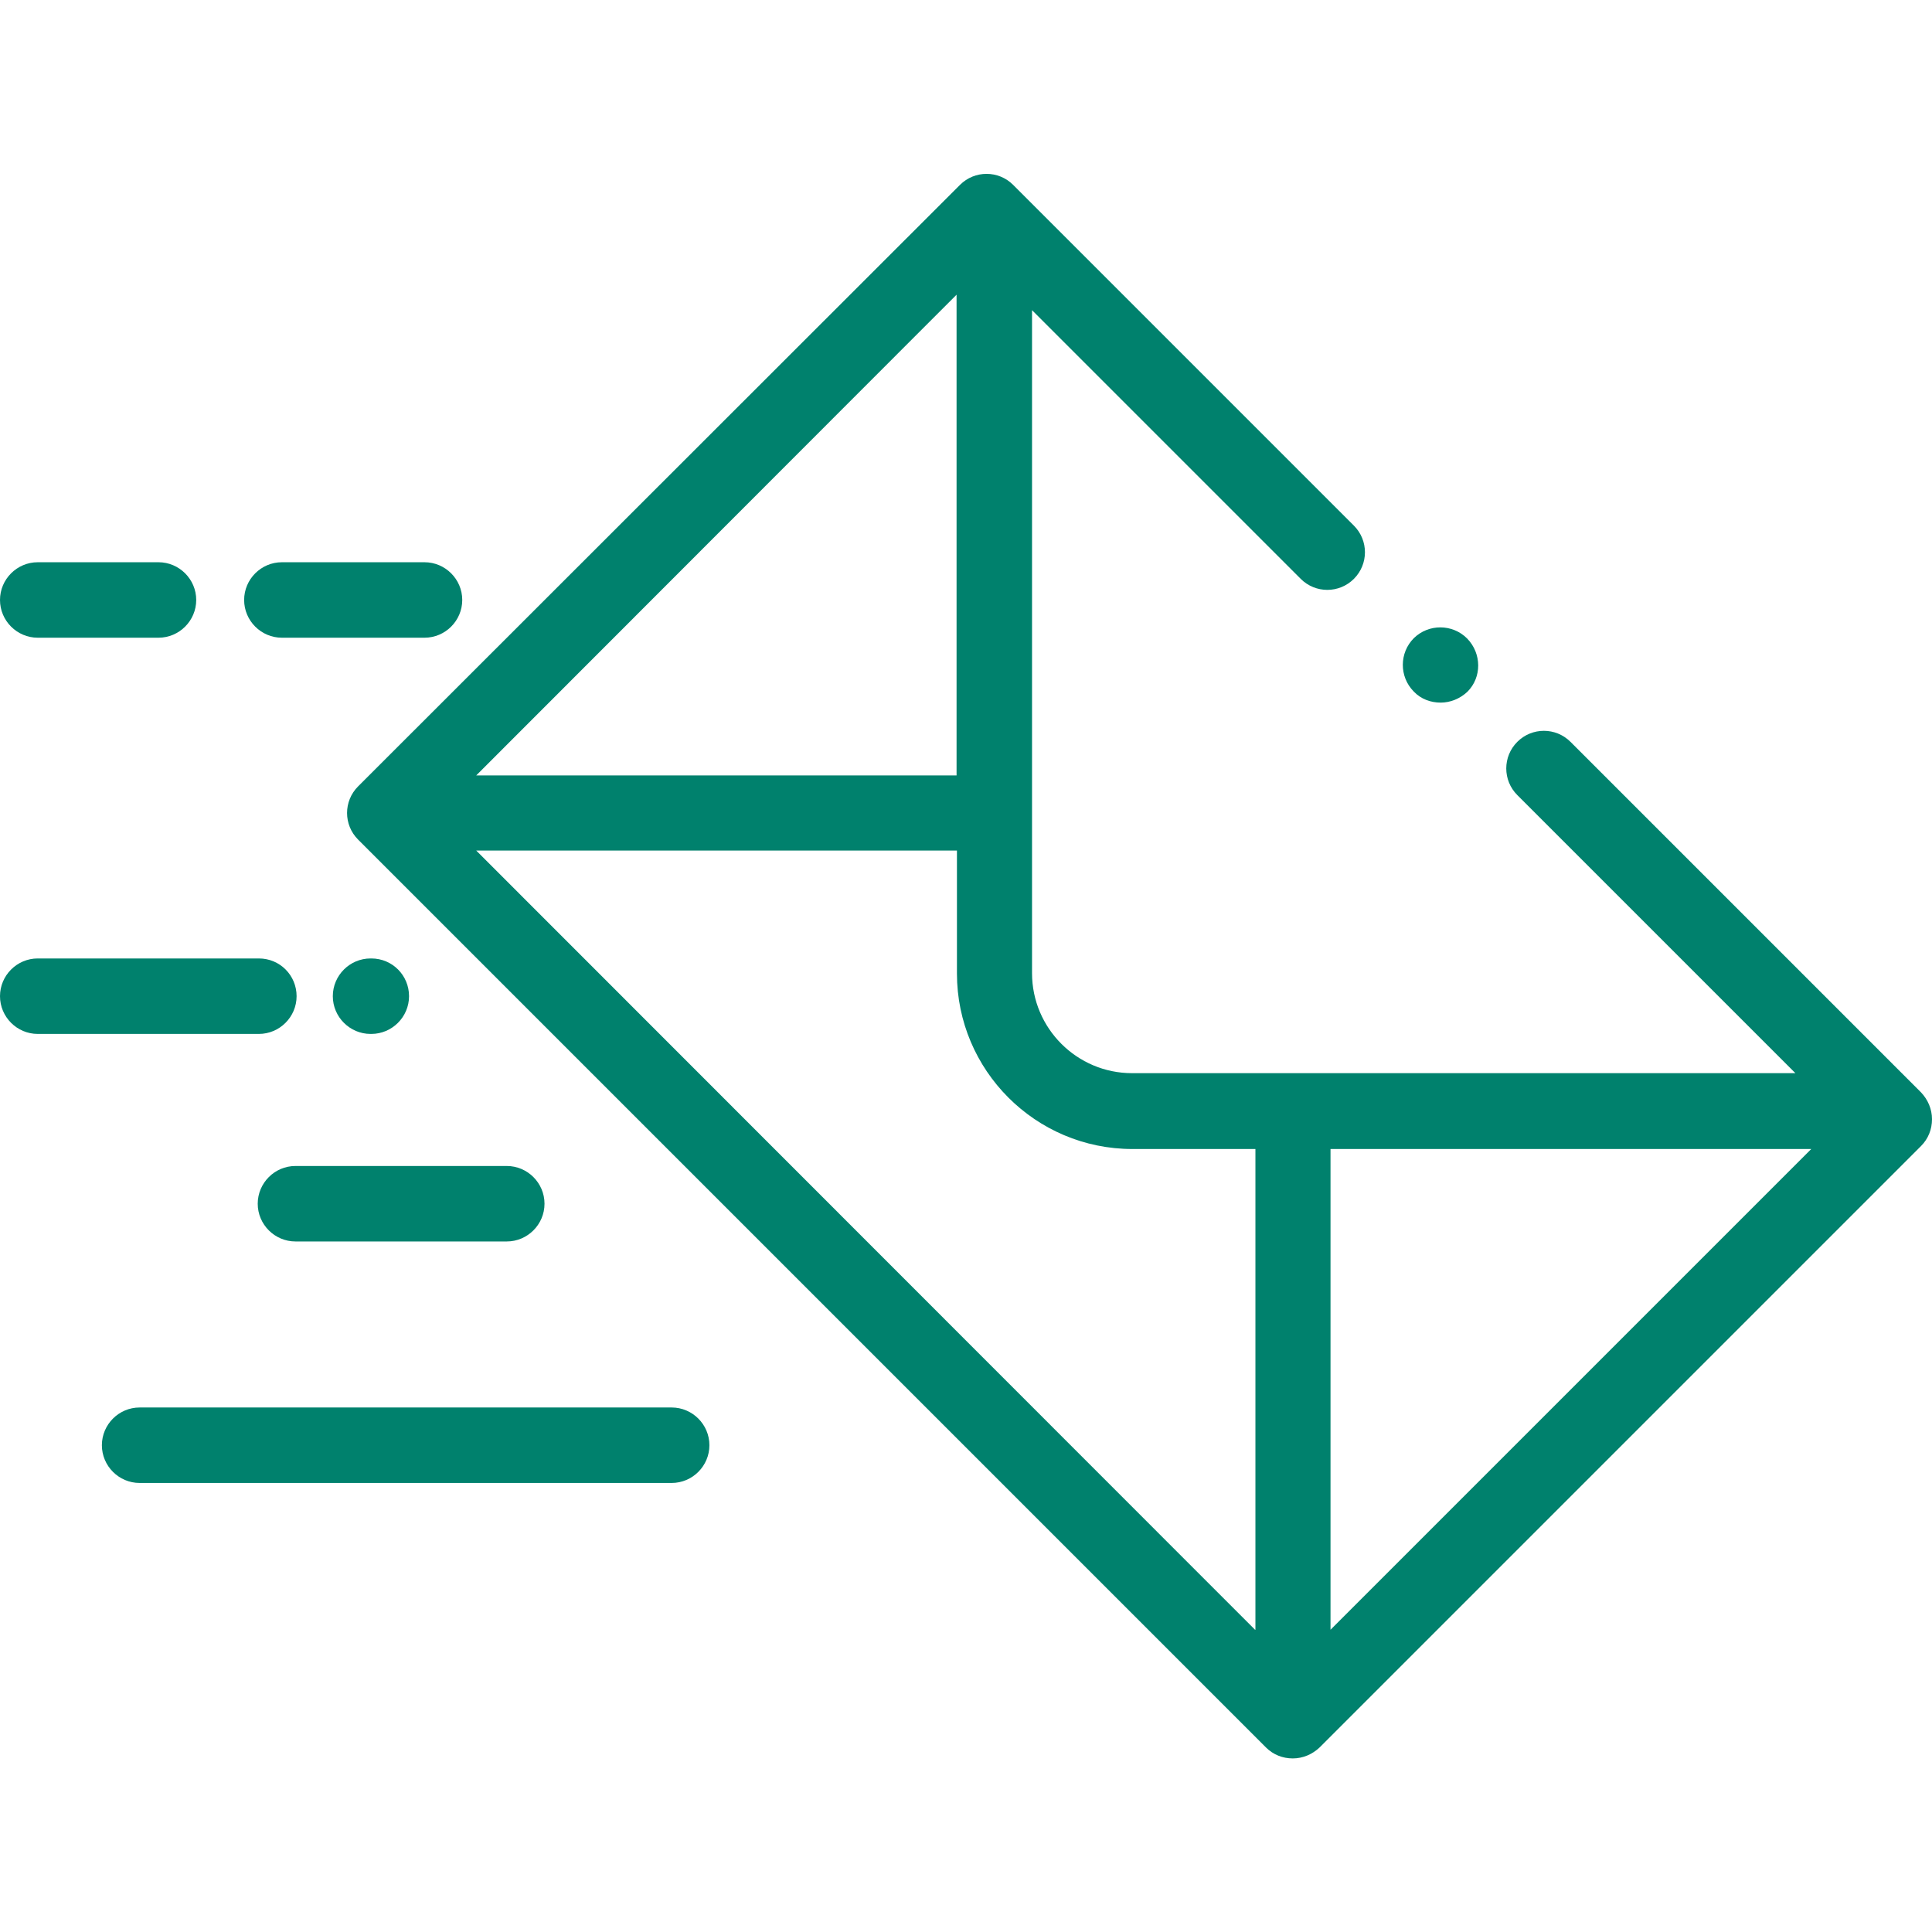
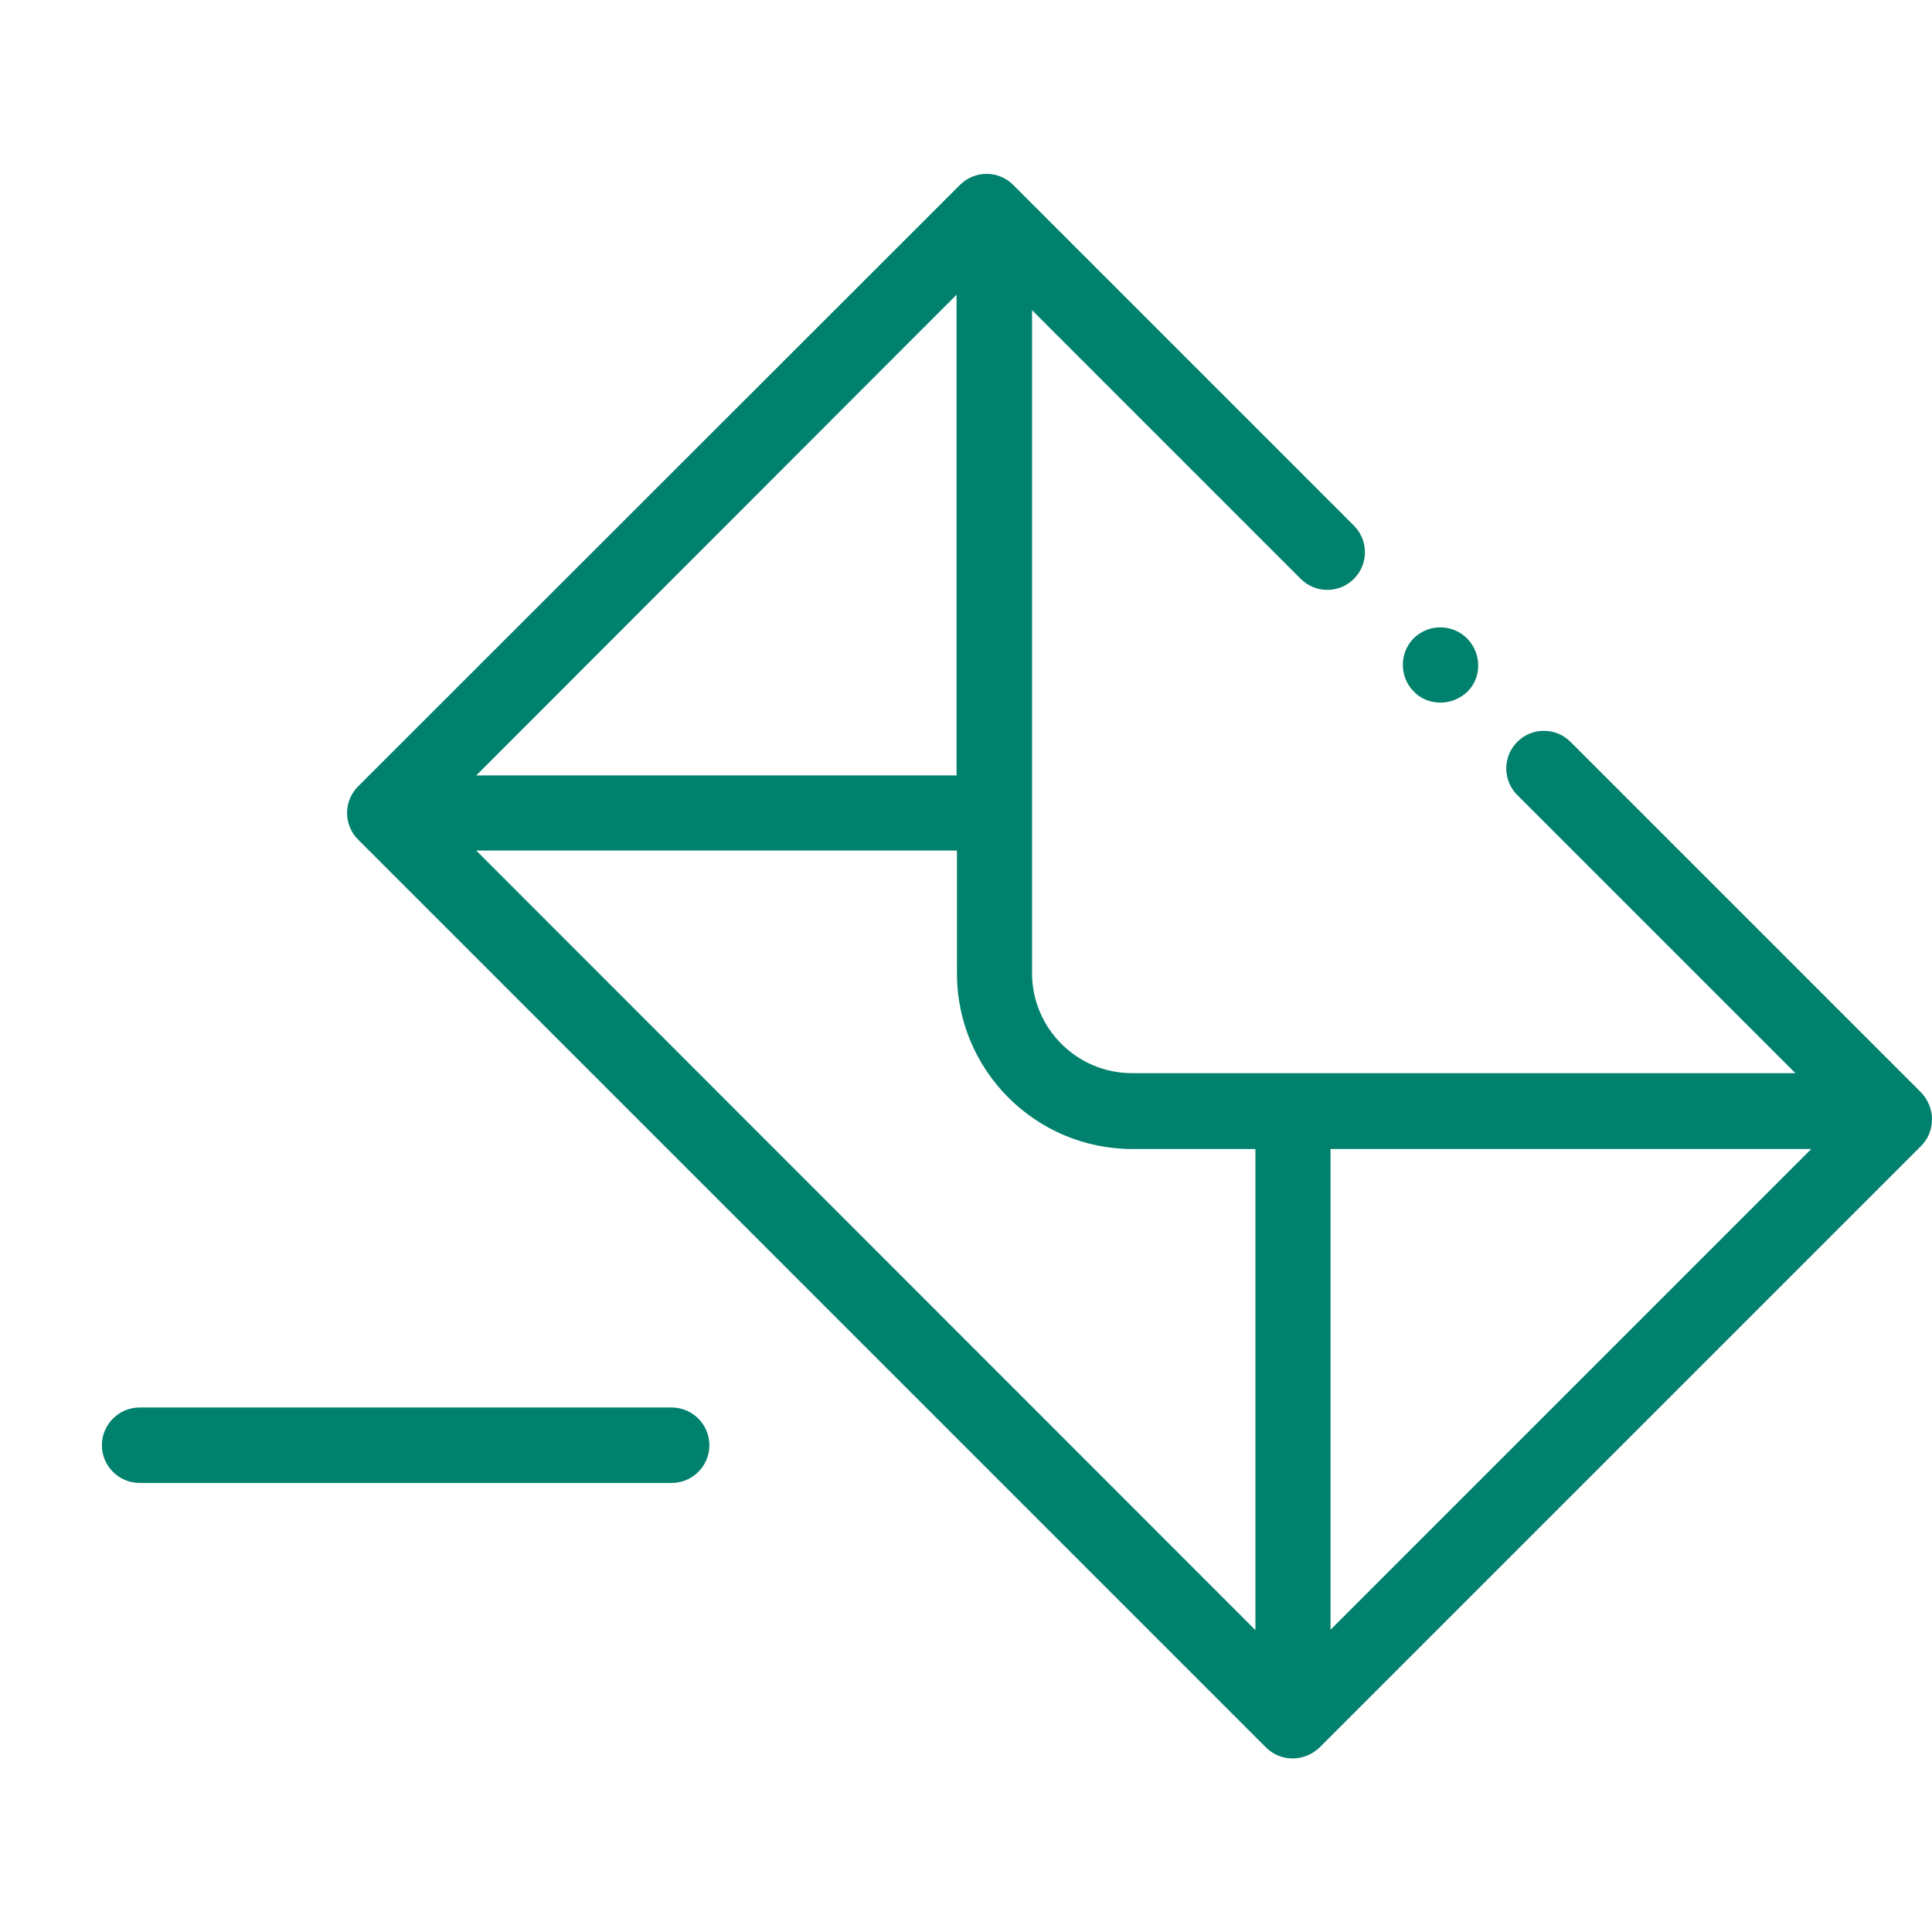
<svg xmlns="http://www.w3.org/2000/svg" version="1.1" id="Capa_1" x="0px" y="0px" viewBox="0 0 512 512" style="enable-background:new 0 0 512 512;" xml:space="preserve">
  <style type="text/css">
	.st0{fill:#00816D;}
</style>
  <g>
    <g>
      <path class="st0" d="M388.8,169.2c-3.9-3.9-10.2-3.9-14.1-0.1c-3.9,3.9-3.9,10.2-0.1,14.1l0.1,0.1c1.9,2,4.5,2.9,7.1,2.9    c2.5,0,5.1-1,7.1-2.9C392.7,179.5,392.7,173.2,388.8,169.2z" />
    </g>
  </g>
  <g>
    <g>
      <path class="st0" d="M509.1,289.5l-92.9-92.9c-3.9-3.9-10.2-3.9-14.1,0c-3.9,3.9-3.9,10.2,0,14.1l73.7,73.7H300    c-14.6,0-26.5-11.9-26.5-26.5V82.2l71.2,71.2c3.9,3.9,10.2,3.9,14.1,0c3.9-3.9,3.9-10.2,0-14.1l-90.3-90.3    c-3.9-3.9-10.2-3.9-14.1,0L94.9,208.4c-3.9,3.9-3.9,10.2,0,14.1l240.6,240.6c1.9,1.9,4.4,2.9,7.1,2.9s5.2-1.1,7.1-2.9l159.4-159.4    c1.9-1.9,2.9-4.4,2.9-7.1C512,293.9,510.9,291.4,509.1,289.5z M253.5,78.1v127.4H126.2L253.5,78.1z M332.6,431.9L126.2,225.4    h127.4V258c0,25.6,20.8,46.5,46.5,46.5h32.6V431.9z M352.6,431.9V304.5h127.4L352.6,431.9z" />
    </g>
  </g>
  <g>
    <g>
-       <path class="st0" d="M68.6,254H10c-5.5,0-10,4.5-10,10s4.5,10,10,10h58.6c5.5,0,10-4.5,10-10C78.6,258.5,74.2,254,68.6,254z" />
-     </g>
+       </g>
  </g>
  <g>
    <g>
-       <path class="st0" d="M98.4,254h-0.2c-5.5,0-10,4.5-10,10s4.5,10,10,10h0.2c5.5,0,10-4.5,10-10S104,254,98.4,254z" />
-     </g>
+       </g>
  </g>
  <g>
    <g>
-       <path class="st0" d="M42,149H10c-5.5,0-10,4.5-10,10s4.5,10,10,10h32c5.5,0,10-4.5,10-10S47.5,149,42,149z" />
-     </g>
+       </g>
  </g>
  <g>
    <g>
-       <path class="st0" d="M112.5,149H74.7c-5.5,0-10,4.5-10,10s4.5,10,10,10h37.8c5.5,0,10-4.5,10-10S118,149,112.5,149z" />
-     </g>
+       </g>
  </g>
  <g>
    <g>
-       <path class="st0" d="M134.3,309h-56c-5.5,0-10,4.5-10,10s4.5,10,10,10h56c5.5,0,10-4.5,10-10S139.8,309,134.3,309z" />
-     </g>
+       </g>
  </g>
  <g>
    <g>
      <path class="st0" d="M178,373H37c-5.5,0-10,4.5-10,10s4.5,10,10,10h141c5.5,0,10-4.5,10-10S183.5,373,178,373z" />
    </g>
  </g>
</svg>